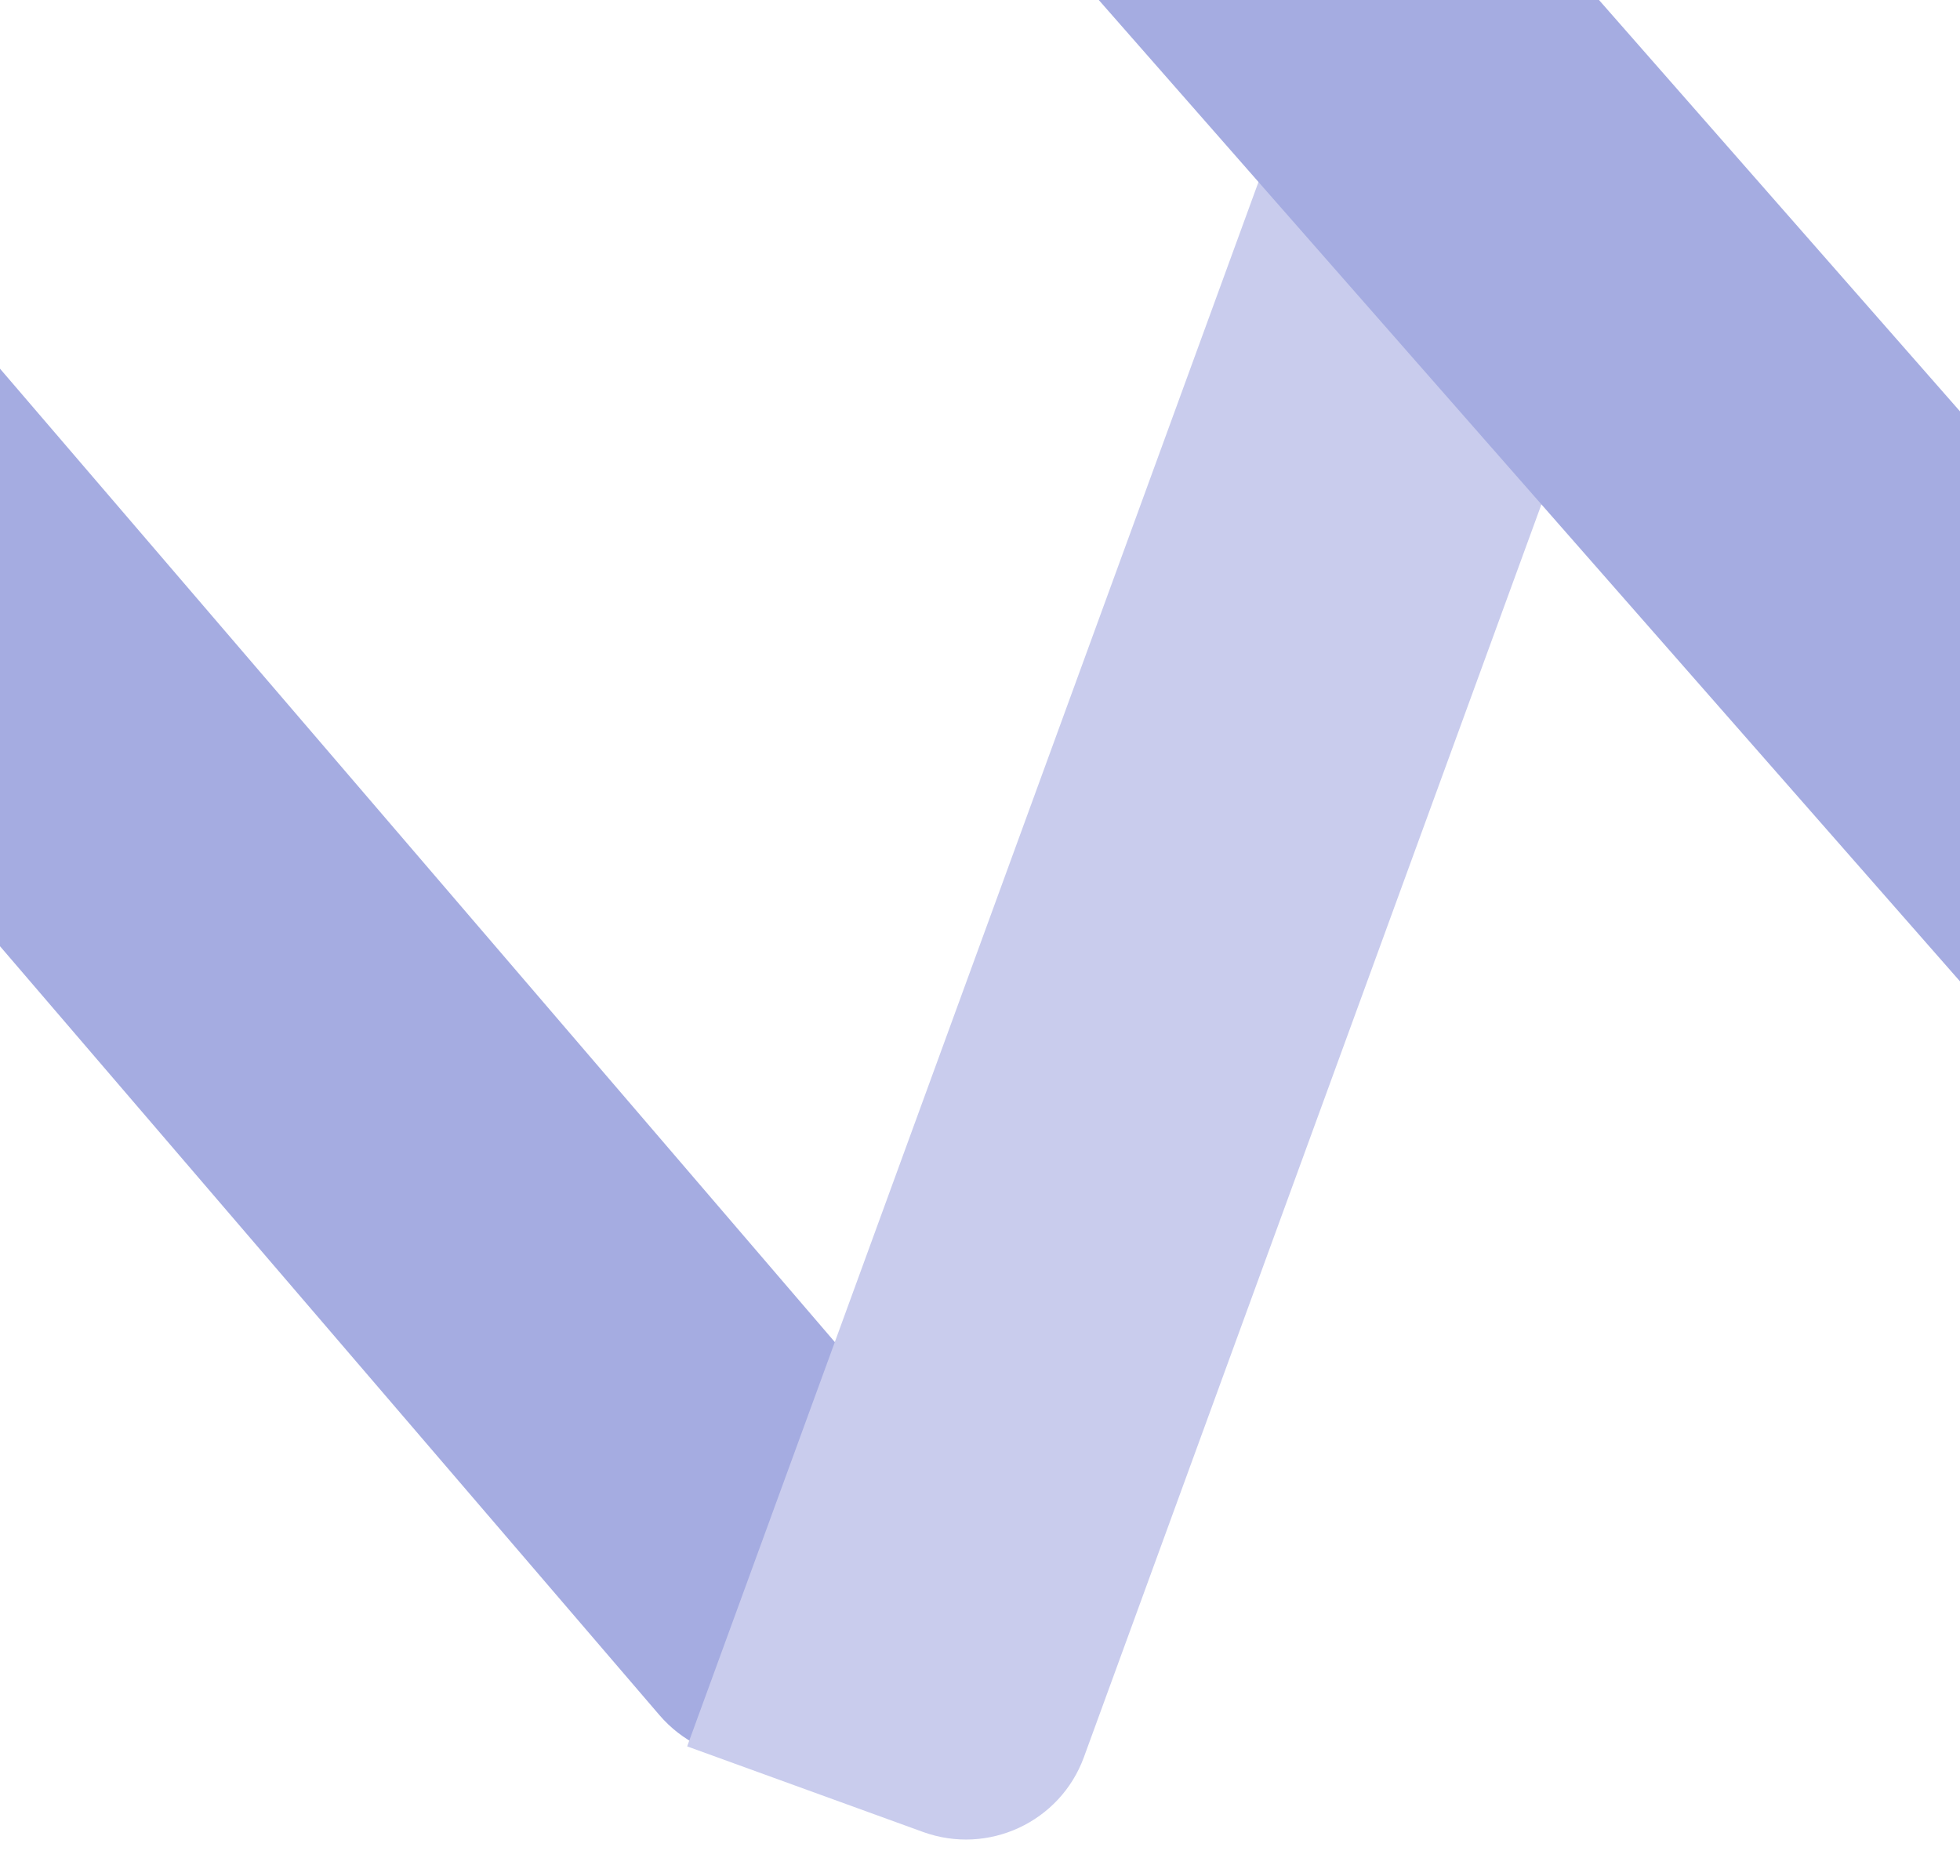
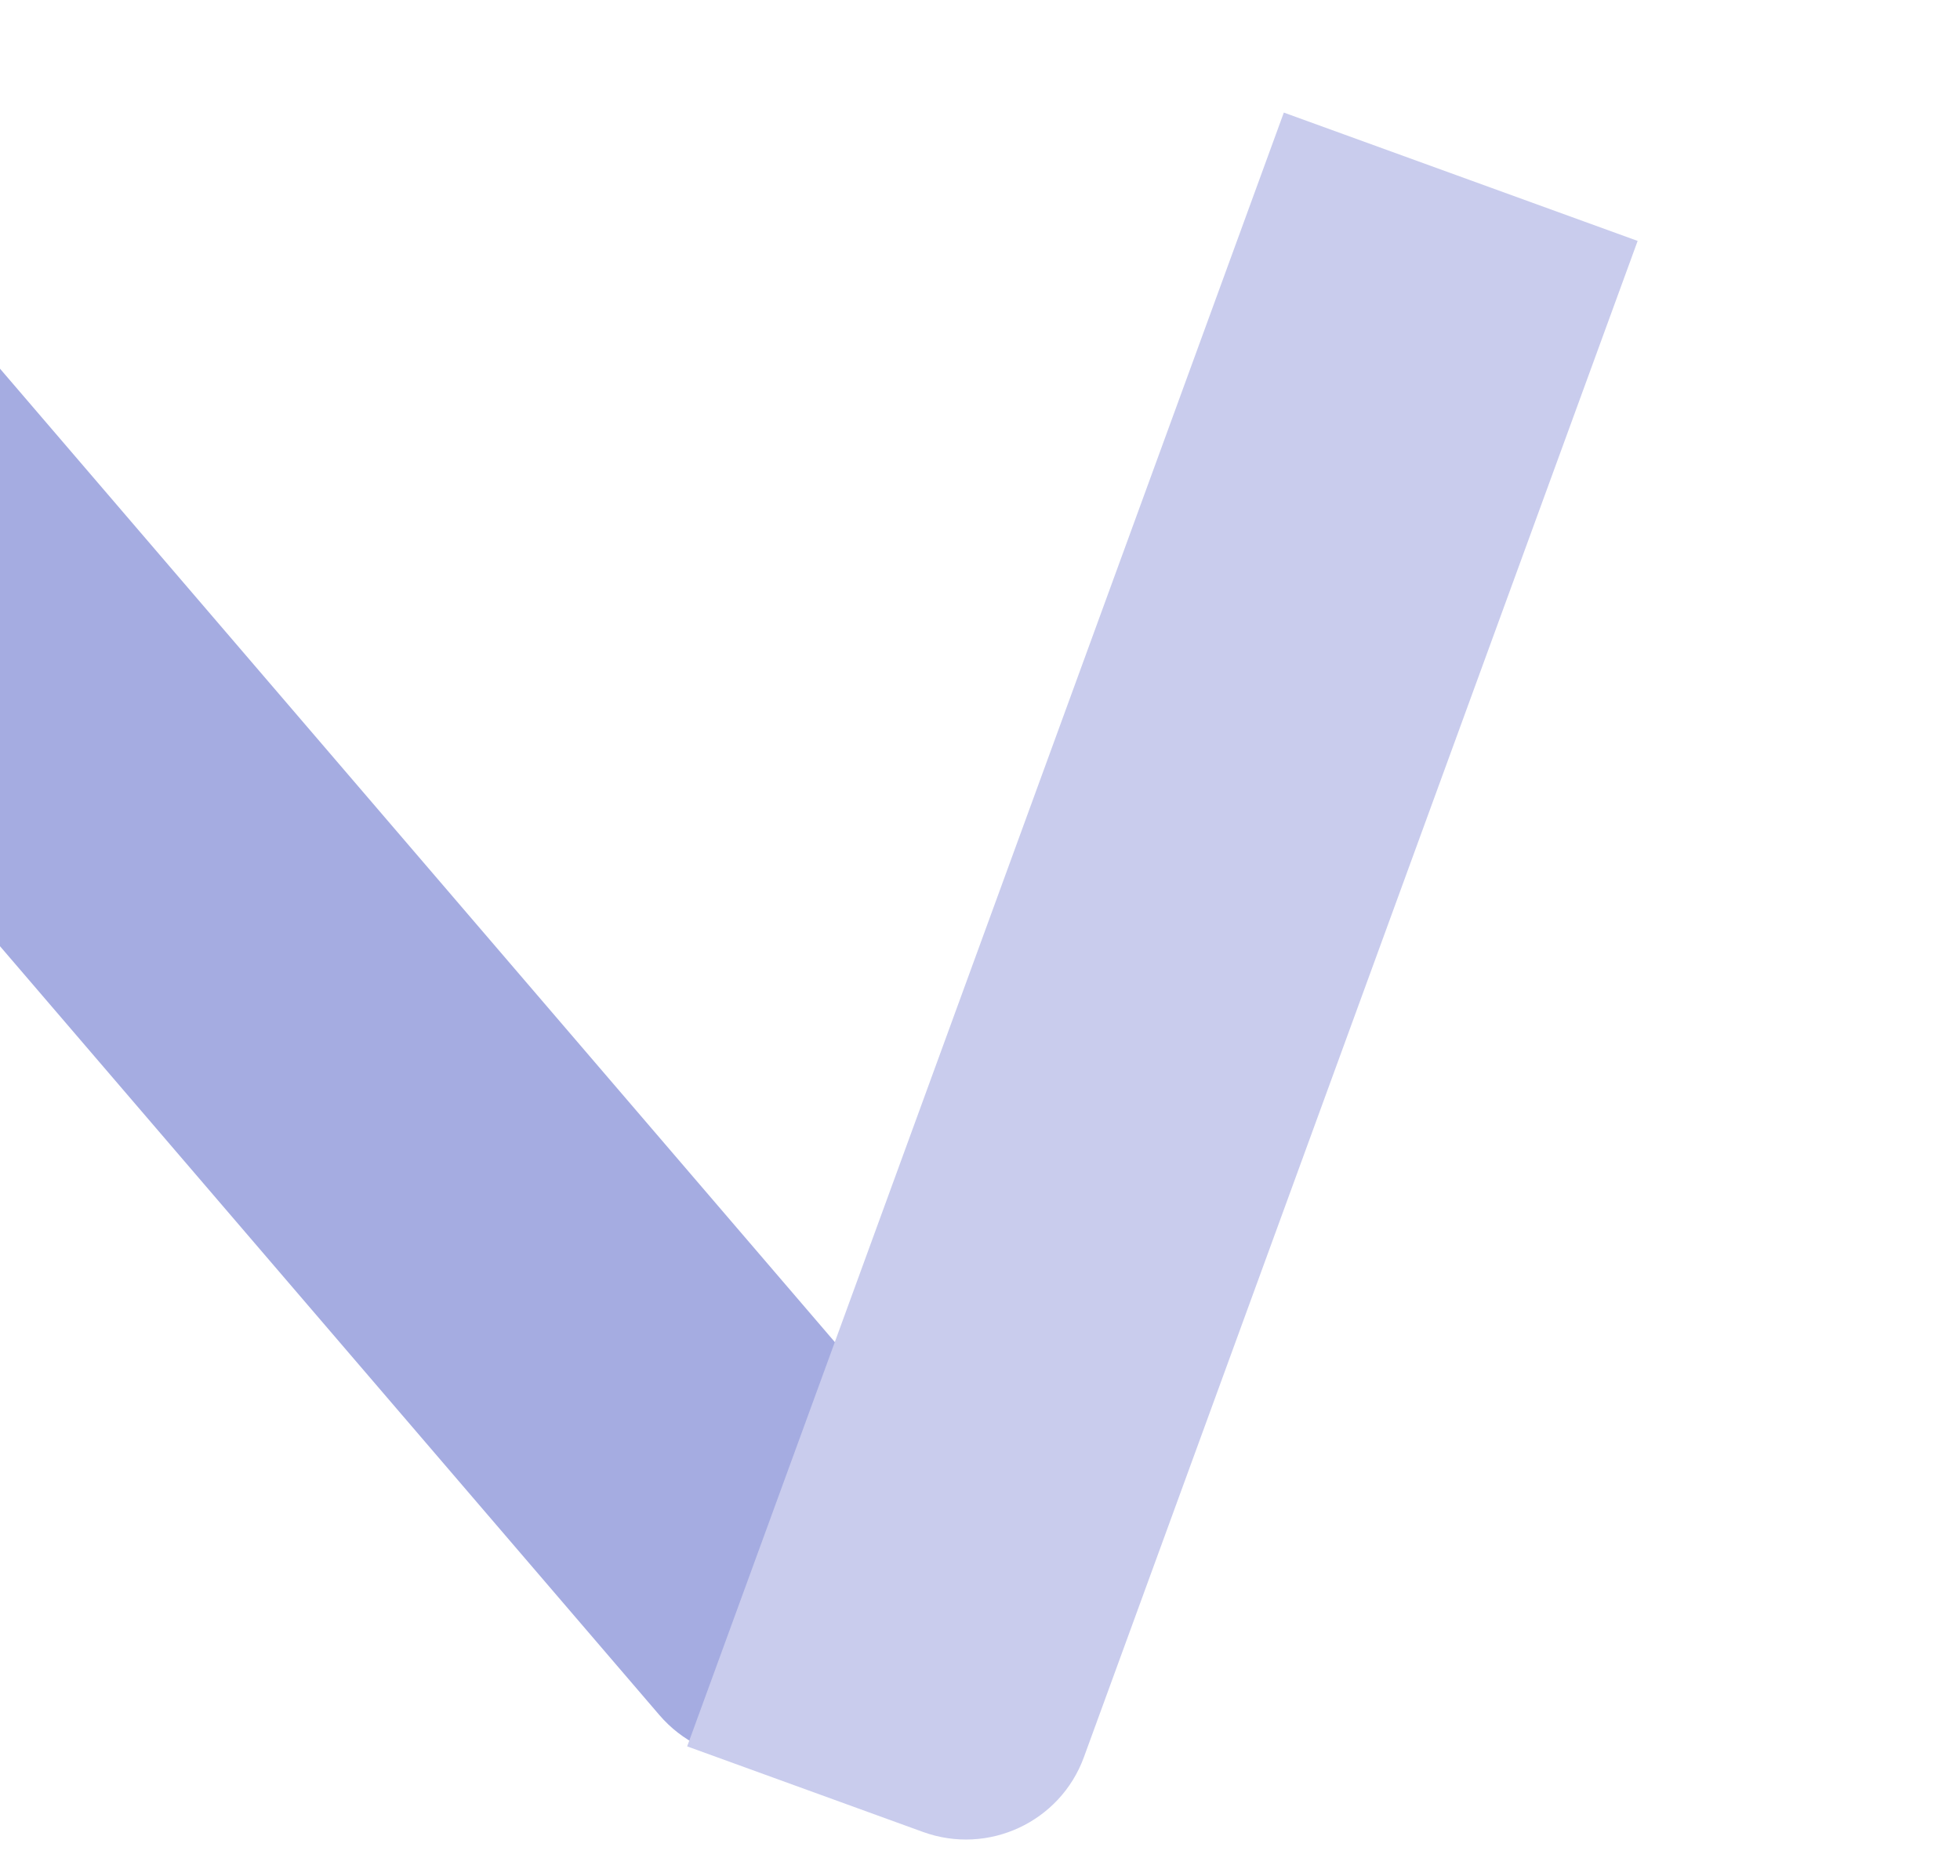
<svg xmlns="http://www.w3.org/2000/svg" width="375" height="359" viewBox="0 0 375 359" fill="none">
  <g clip-path="url(#clip0_8_2)">
    <path d="M-68.705 -9.573L196.531 299.708L160.024 330.809C149.943 339.396 134.786 338.214 126.169 328.167L-123.465 37.078L-68.705 -9.573Z" fill="#A5ACE1" />
    <g filter="url(#filter0_i_8_2)">
      <path d="M133.471 334.15L247.63 21.54L315.325 46.097L209.378 336.218C204.842 348.639 191.062 355.044 178.601 350.523L133.471 334.15Z" fill="#C9CCED" />
    </g>
-     <path d="M429.466 140.777L242.924 -71.8L188.699 -24.531L375.242 188.046L429.466 140.777Z" fill="#A5ACE1" />
  </g>
  <defs>
    <filter id="filter0_i_8_2" x="131.471" y="21.54" width="183.853" height="330.433" filterUnits="userSpaceOnUse" color-interpolation-filters="sRGB">
      <feFlood flood-opacity="0" result="BackgroundImageFix" />
      <feBlend mode="normal" in="SourceGraphic" in2="BackgroundImageFix" result="shape" />
      <feColorMatrix in="SourceAlpha" type="matrix" values="0 0 0 0 0 0 0 0 0 0 0 0 0 0 0 0 0 0 127 0" result="hardAlpha" />
      <feOffset dx="-2" />
      <feGaussianBlur stdDeviation="2" />
      <feComposite in2="hardAlpha" operator="arithmetic" k2="-1" k3="1" />
      <feColorMatrix type="matrix" values="0 0 0 0 0.914 0 0 0 0 0.922 0 0 0 0 0.973 0 0 0 0.2 0" />
      <feBlend mode="normal" in2="shape" result="effect1_innerShadow_8_2" />
    </filter>
    <clipPath id="clip0_8_2">
      <rect width="377" height="359" fill="white" transform="translate(-1)" />
    </clipPath>
  </defs>
</svg>